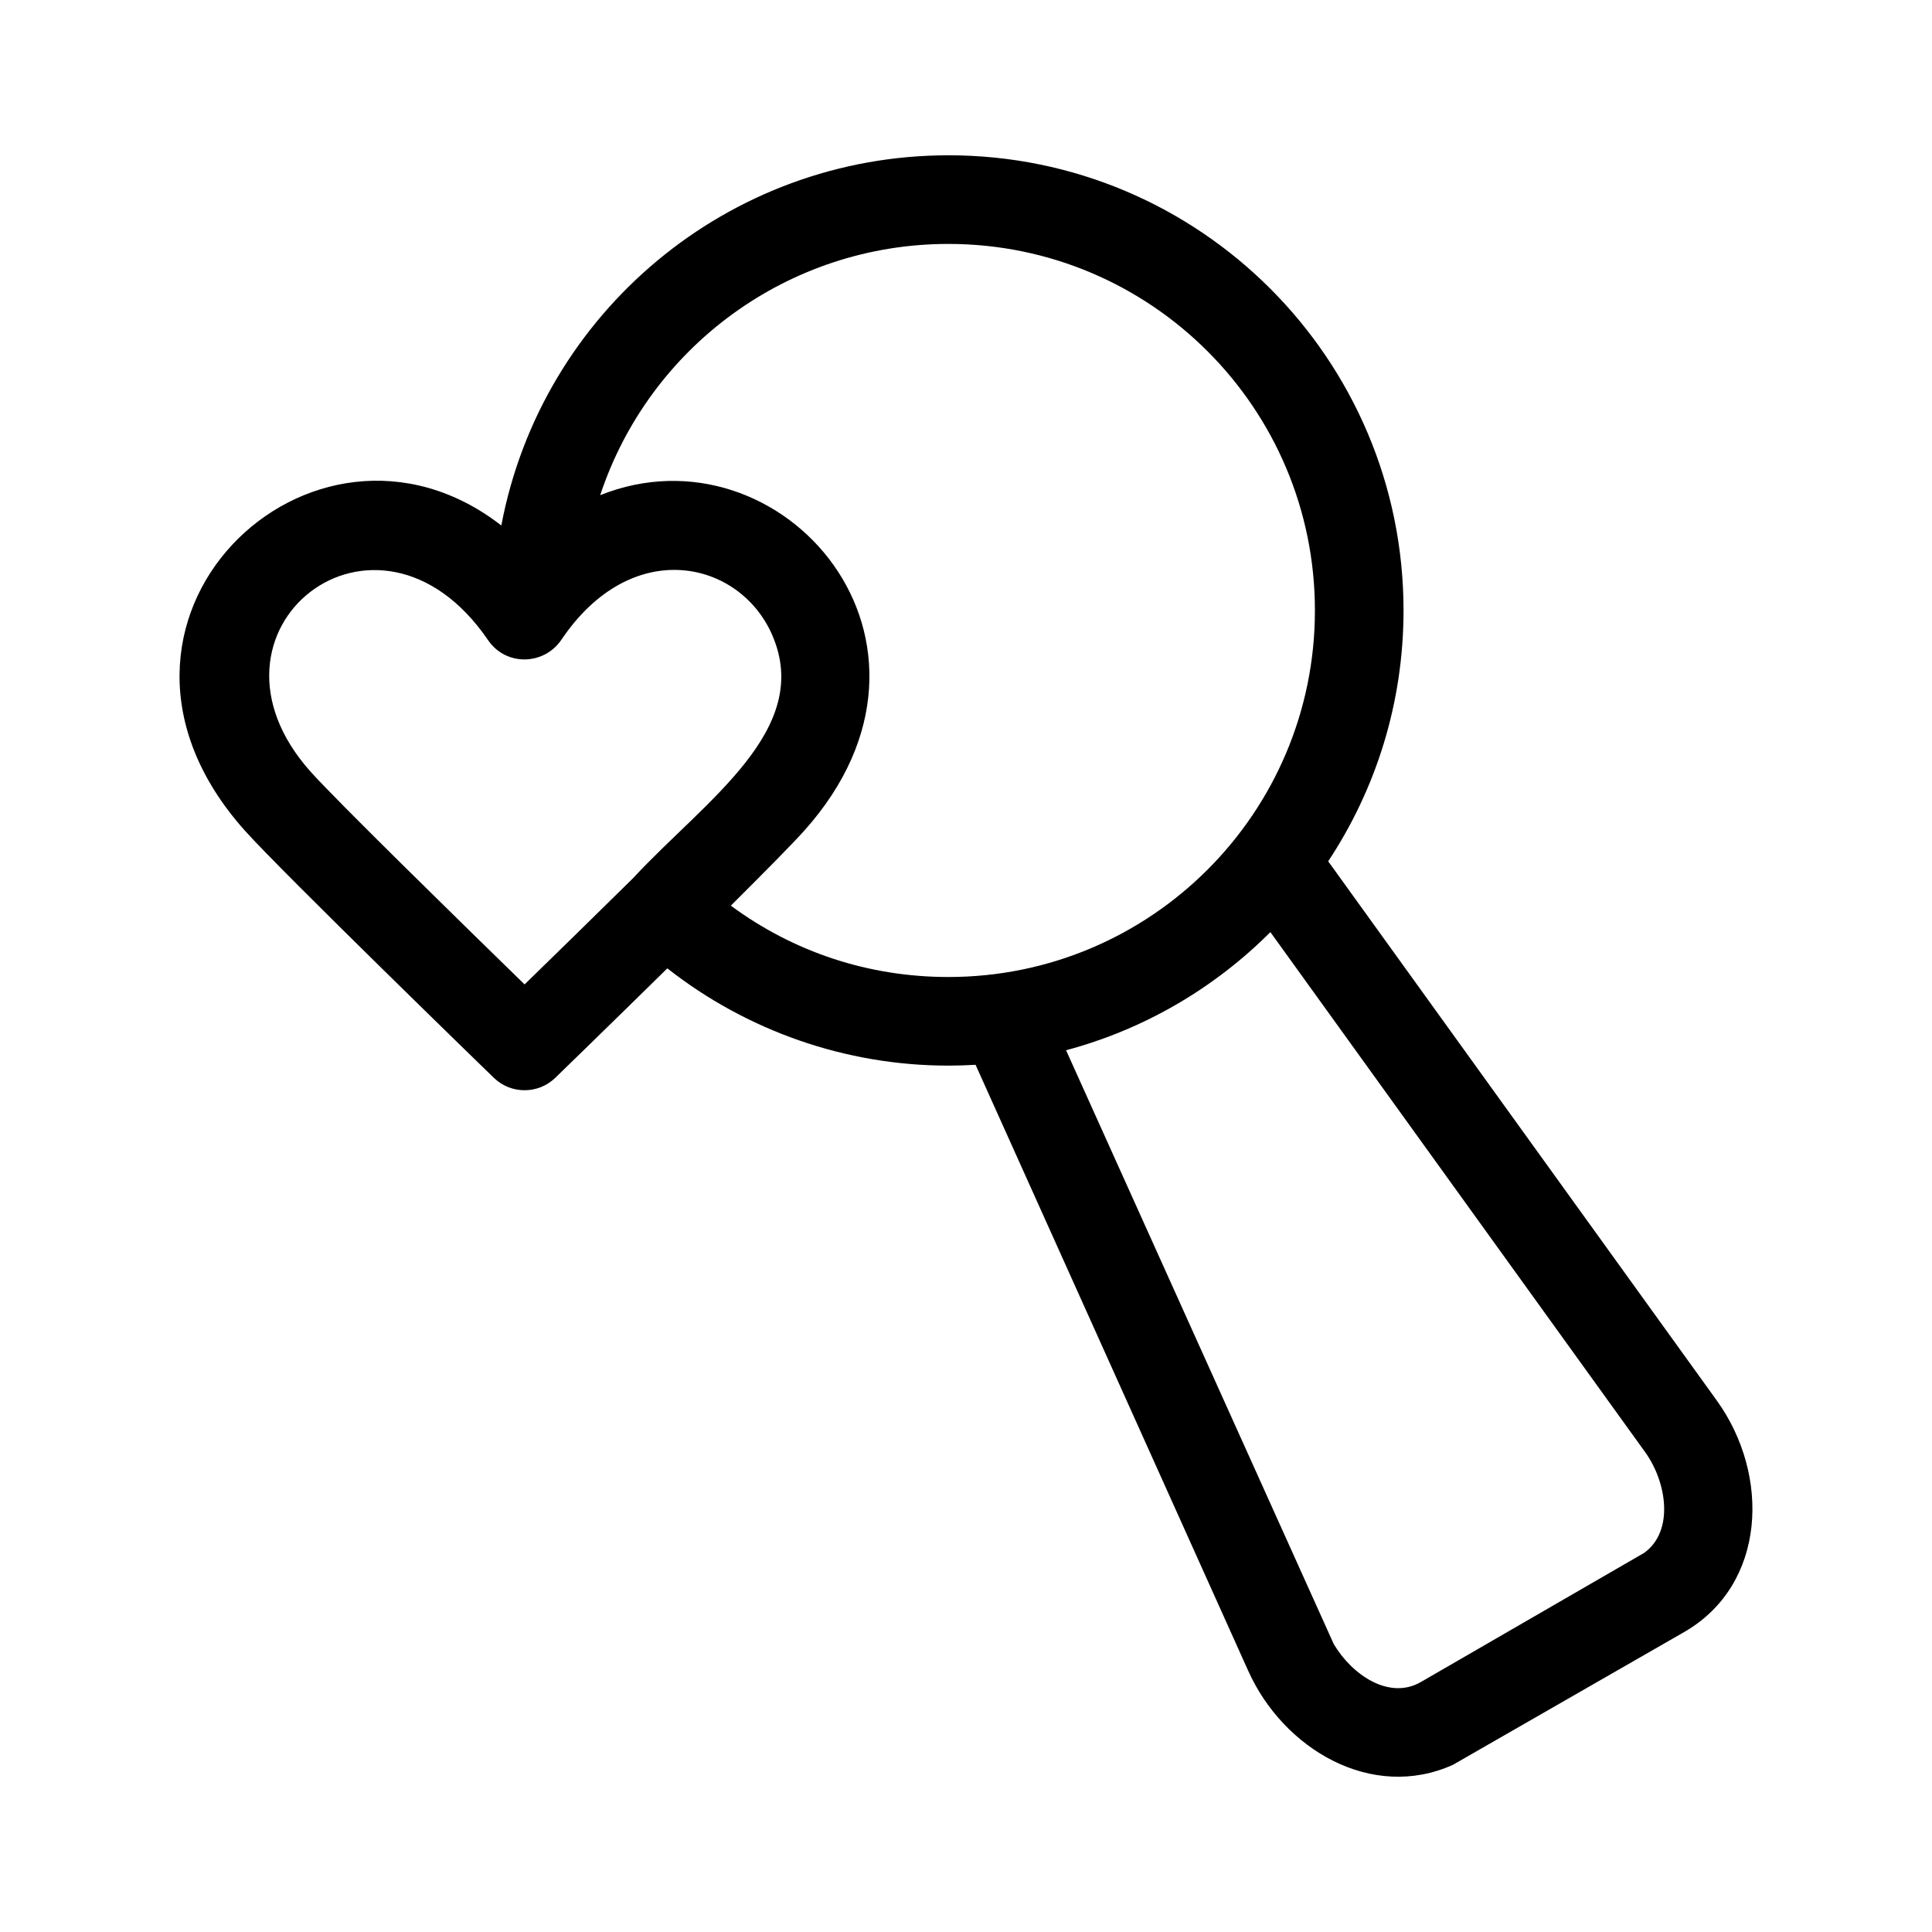
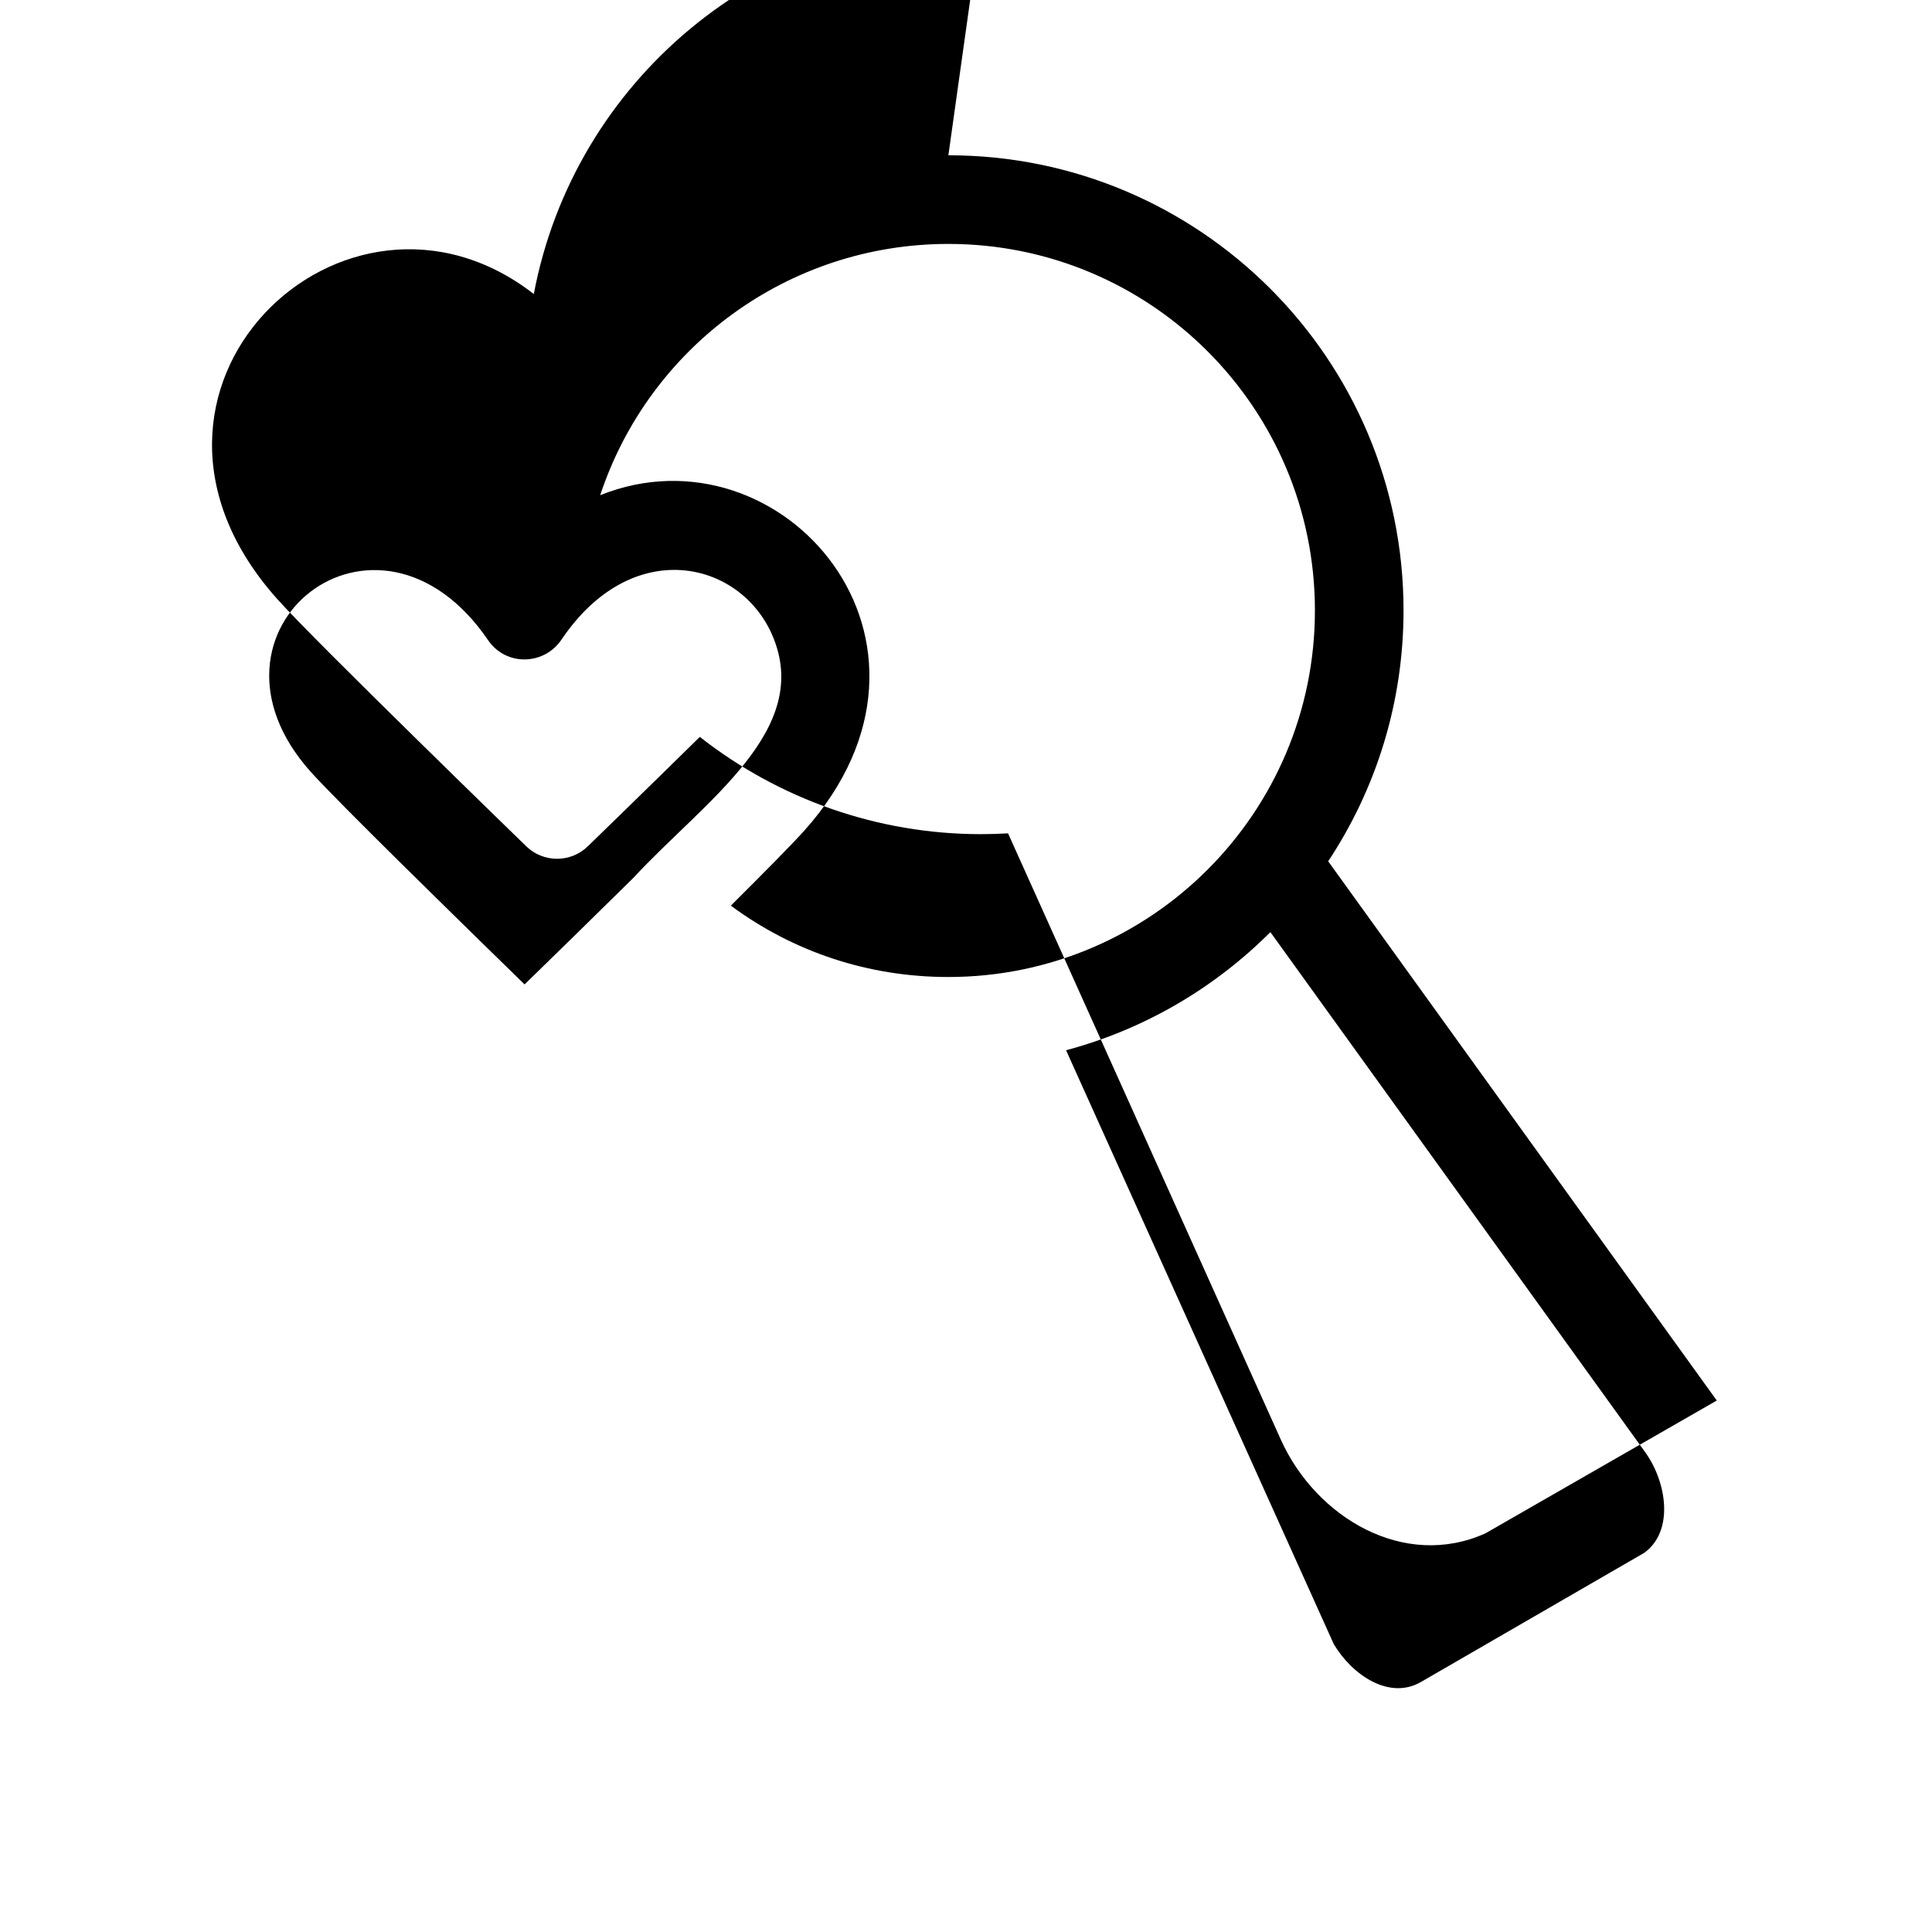
<svg xmlns="http://www.w3.org/2000/svg" fill="#000000" width="800px" height="800px" version="1.1" viewBox="144 144 512 512">
-   <path d="m395.33 185.15c66.617 0 120.62 54.008 120.62 120.62 0 24.57-7.348 47.422-19.965 66.48l102.98 142.9c14.25 19.773 13.152 48.777-8.609 61.34l-61.328 35.211c-21.547 9.688-44.91-4.195-54.215-24.867l-72.277-160.65c-2.387 0.137-4.789 0.215-7.211 0.215-27.254 0-53.418-9.242-74.473-25.777-15.387 15.125-29.641 28.957-29.719 29.031-4.551 4.379-11.73 4.344-16.238 0-0.16-0.156-56.07-54.422-66.008-65.539-49.516-55.34 17.945-119.71 67.969-80.855 10.656-56.434 60.18-98.105 118.47-98.105zm-83.574 191.59c19.047-20.582 47.844-39.305 36.871-64.492-8.582-19.703-37.125-26.48-55.84 1.273-4.574 6.789-14.668 7.117-19.441 0.125-29.441-43.129-80.523-2.57-47.02 34.875 7.027 7.856 40.914 40.988 56.695 56.359 7.223-7.035 18.238-17.785 28.734-28.141zm83.574 26.176c53.648 0 97.137-43.492 97.137-97.137 0-53.648-43.492-97.137-97.137-97.137-42.512 0-79.293 27.391-92.273 66.586 48.145-19.297 98.727 39.012 54.098 88.891-3.082 3.445-10.586 11.043-19.477 19.887 16.609 12.281 36.496 18.91 57.656 18.91zm85.336-11.895c-14.793 14.793-33.324 25.746-54.148 31.305l70.941 157.37c4.867 8.195 14.699 14.898 23.09 10.055l59.191-34.234c7.938-5.731 6.016-18.672 0.242-26.688l-99.316-137.81z" />
+   <path d="m395.33 185.15c66.617 0 120.62 54.008 120.62 120.62 0 24.57-7.348 47.422-19.965 66.48l102.98 142.9l-61.328 35.211c-21.547 9.688-44.91-4.195-54.215-24.867l-72.277-160.65c-2.387 0.137-4.789 0.215-7.211 0.215-27.254 0-53.418-9.242-74.473-25.777-15.387 15.125-29.641 28.957-29.719 29.031-4.551 4.379-11.73 4.344-16.238 0-0.16-0.156-56.07-54.422-66.008-65.539-49.516-55.34 17.945-119.71 67.969-80.855 10.656-56.434 60.18-98.105 118.47-98.105zm-83.574 191.59c19.047-20.582 47.844-39.305 36.871-64.492-8.582-19.703-37.125-26.48-55.84 1.273-4.574 6.789-14.668 7.117-19.441 0.125-29.441-43.129-80.523-2.57-47.02 34.875 7.027 7.856 40.914 40.988 56.695 56.359 7.223-7.035 18.238-17.785 28.734-28.141zm83.574 26.176c53.648 0 97.137-43.492 97.137-97.137 0-53.648-43.492-97.137-97.137-97.137-42.512 0-79.293 27.391-92.273 66.586 48.145-19.297 98.727 39.012 54.098 88.891-3.082 3.445-10.586 11.043-19.477 19.887 16.609 12.281 36.496 18.91 57.656 18.91zm85.336-11.895c-14.793 14.793-33.324 25.746-54.148 31.305l70.941 157.37c4.867 8.195 14.699 14.898 23.09 10.055l59.191-34.234c7.938-5.731 6.016-18.672 0.242-26.688l-99.316-137.81z" />
</svg>